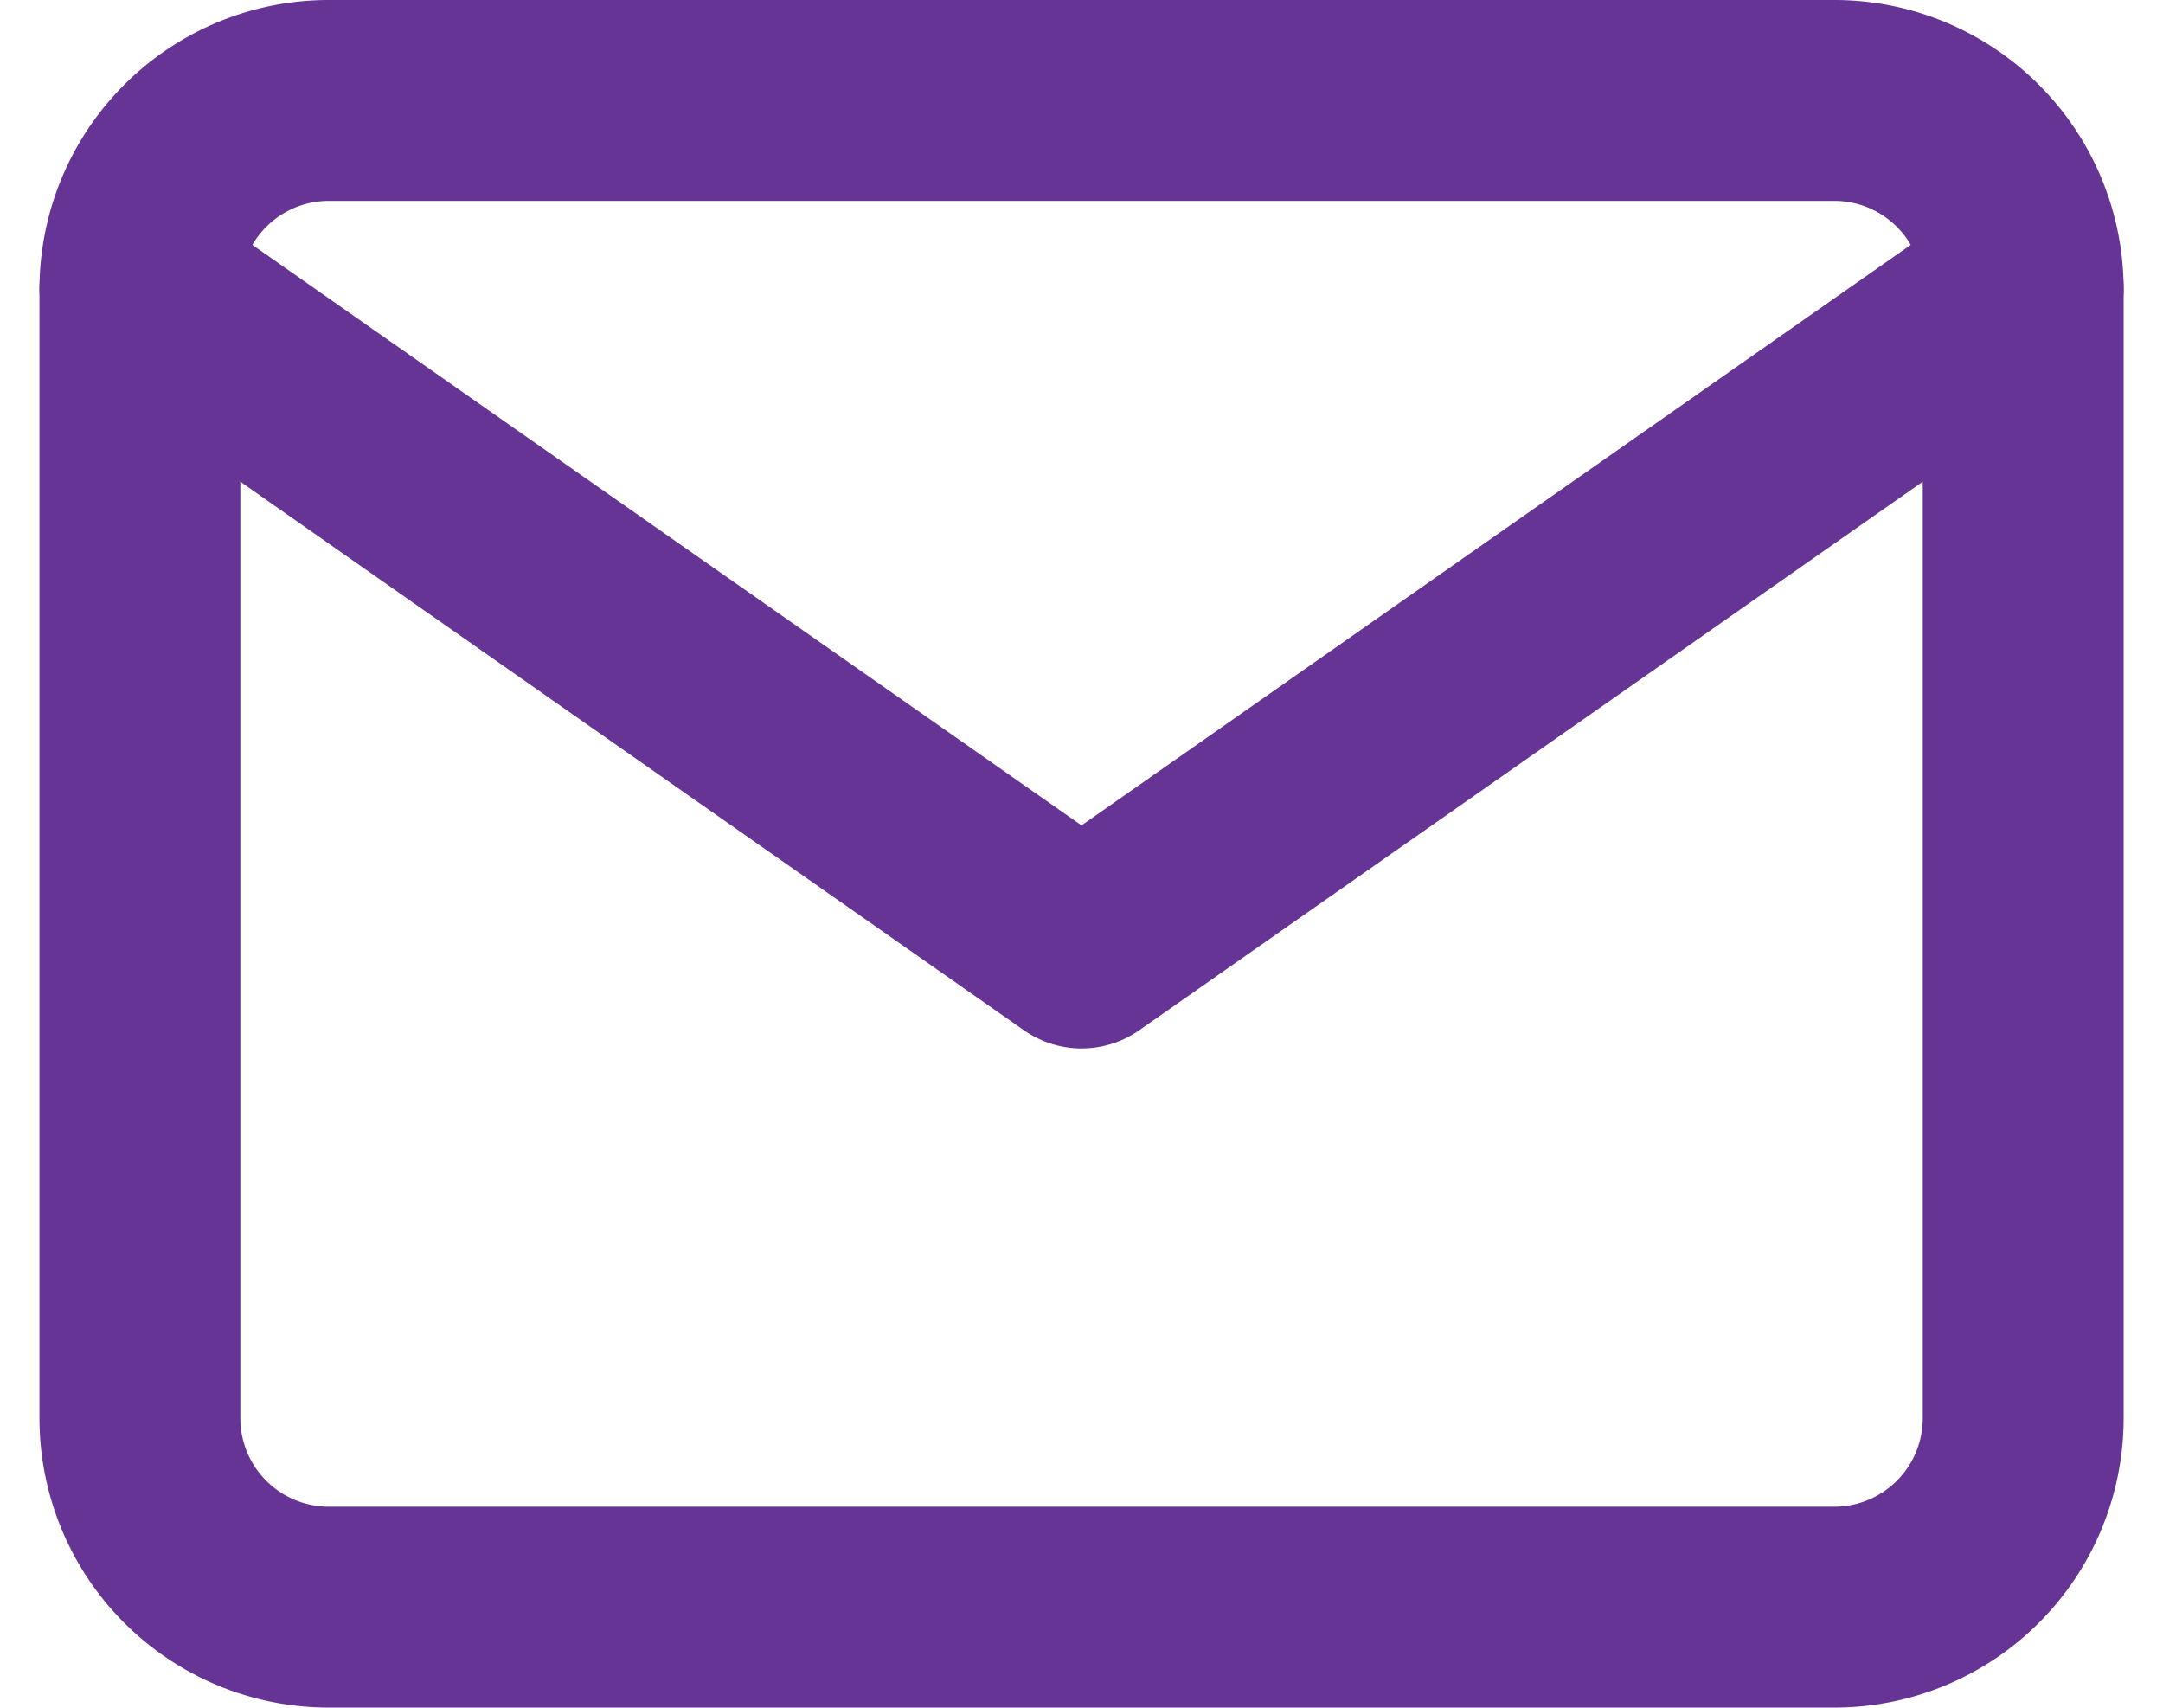
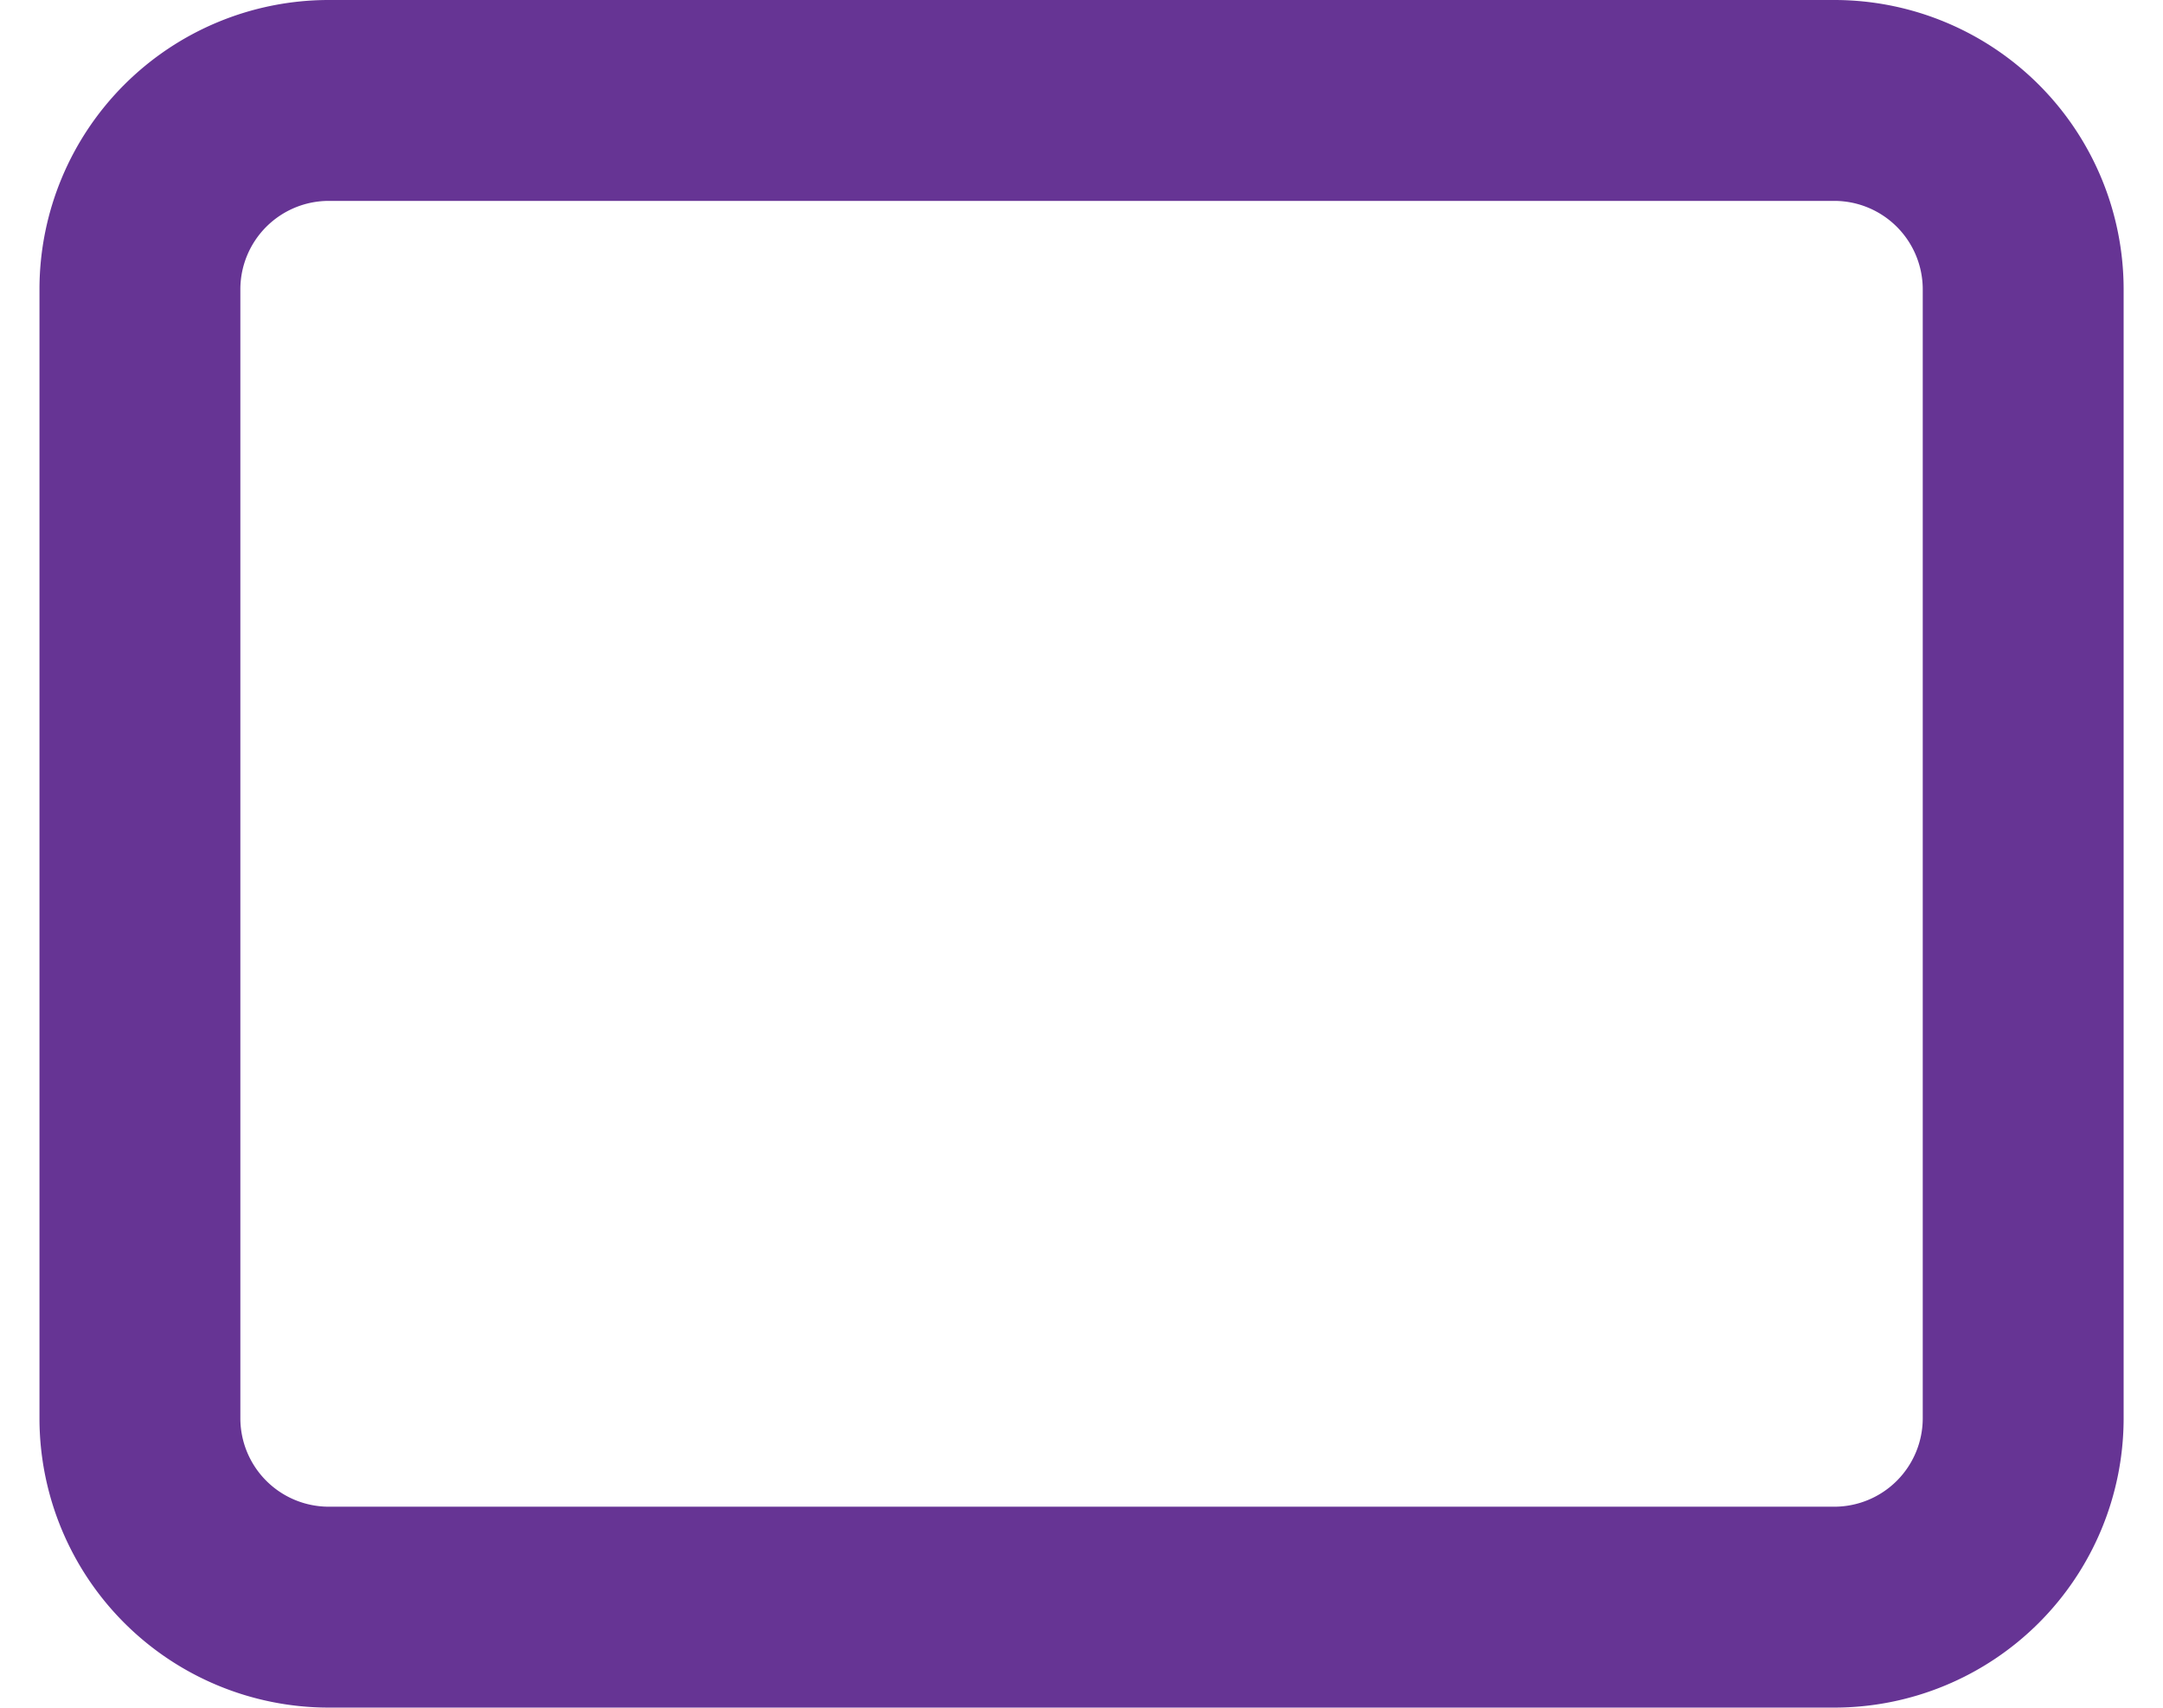
<svg xmlns="http://www.w3.org/2000/svg" width="21.535" height="17" viewBox="0 0 21.535 17">
  <g id="Icon_feather-mail" data-name="Icon feather-mail" transform="translate(-1.607 -5)">
    <path id="Path_6" data-name="Path 6" d="M4.875,6h15A1.881,1.881,0,0,1,21.75,7.875v11.25A1.881,1.881,0,0,1,19.875,21h-15A1.881,1.881,0,0,1,3,19.125V7.875A1.881,1.881,0,0,1,4.875,6Z" fill="none" stroke="#663494" stroke-linecap="round" stroke-linejoin="round" stroke-width="2" />
-     <path id="Path_7" data-name="Path 7" d="M21.75,9l-9.375,6.563L3,9" transform="translate(0 -1.125)" fill="none" stroke="#663494" stroke-linecap="round" stroke-linejoin="round" stroke-width="2" />
  </g>
</svg>